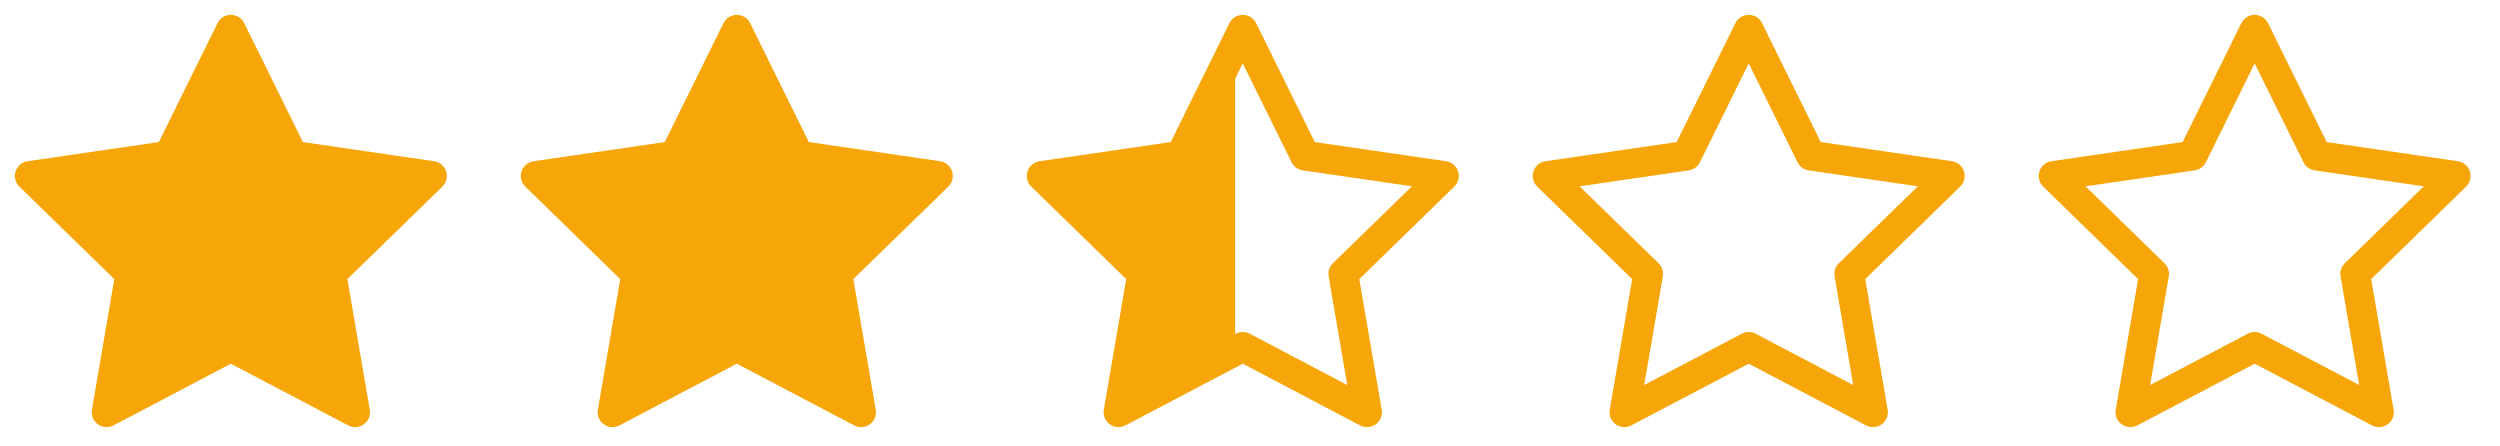
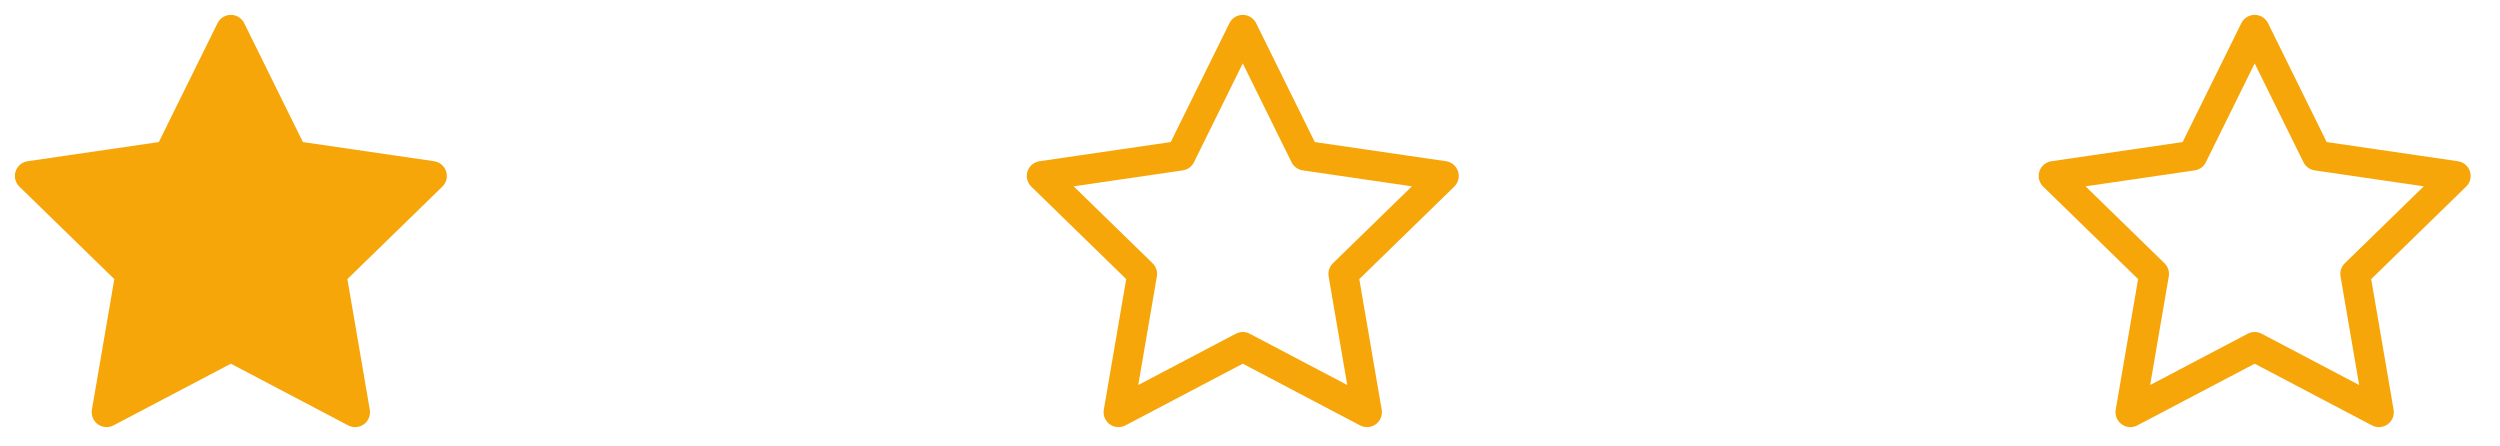
<svg xmlns="http://www.w3.org/2000/svg" width="84" height="15" viewBox="0 0 84 15" fill="none">
  <path d="M75.757 1L77.845 5.23L82.513 5.912L79.135 9.203L79.932 13.851L75.757 11.655L71.581 13.851L72.378 9.203L69 5.912L73.669 5.23L75.757 1Z" stroke="#F6A609" stroke-linecap="round" stroke-linejoin="round" />
-   <path d="M58.757 1L60.845 5.23L65.513 5.912L62.135 9.203L62.932 13.851L58.757 11.655L54.581 13.851L55.378 9.203L52 5.912L56.669 5.23L58.757 1Z" stroke="#F6A609" stroke-linecap="round" stroke-linejoin="round" />
  <path d="M41.757 1L43.845 5.23L48.514 5.912L45.135 9.203L45.932 13.851L41.757 11.655L37.581 13.851L38.378 9.203L35 5.912L39.669 5.23L41.757 1Z" stroke="#F6A609" stroke-linecap="round" stroke-linejoin="round" />
-   <path d="M41.5 11.5V2.5L39.837 5.279L35 5.969L38.5 9.298L37.674 14L41.5 11.5Z" fill="#F6A609" />
-   <path d="M24.757 1L26.845 5.23L31.514 5.912L28.135 9.203L28.932 13.851L24.757 11.655L20.581 13.851L21.378 9.203L18 5.912L22.669 5.23L24.757 1Z" fill="#F6A609" stroke="#F6A609" stroke-linecap="round" stroke-linejoin="round" />
  <path d="M7.757 1L9.845 5.23L14.514 5.912L11.135 9.203L11.932 13.851L7.757 11.655L3.581 13.851L4.378 9.203L1 5.912L5.669 5.23L7.757 1Z" fill="#F6A609" stroke="#F6A609" stroke-linecap="round" stroke-linejoin="round" />
</svg>